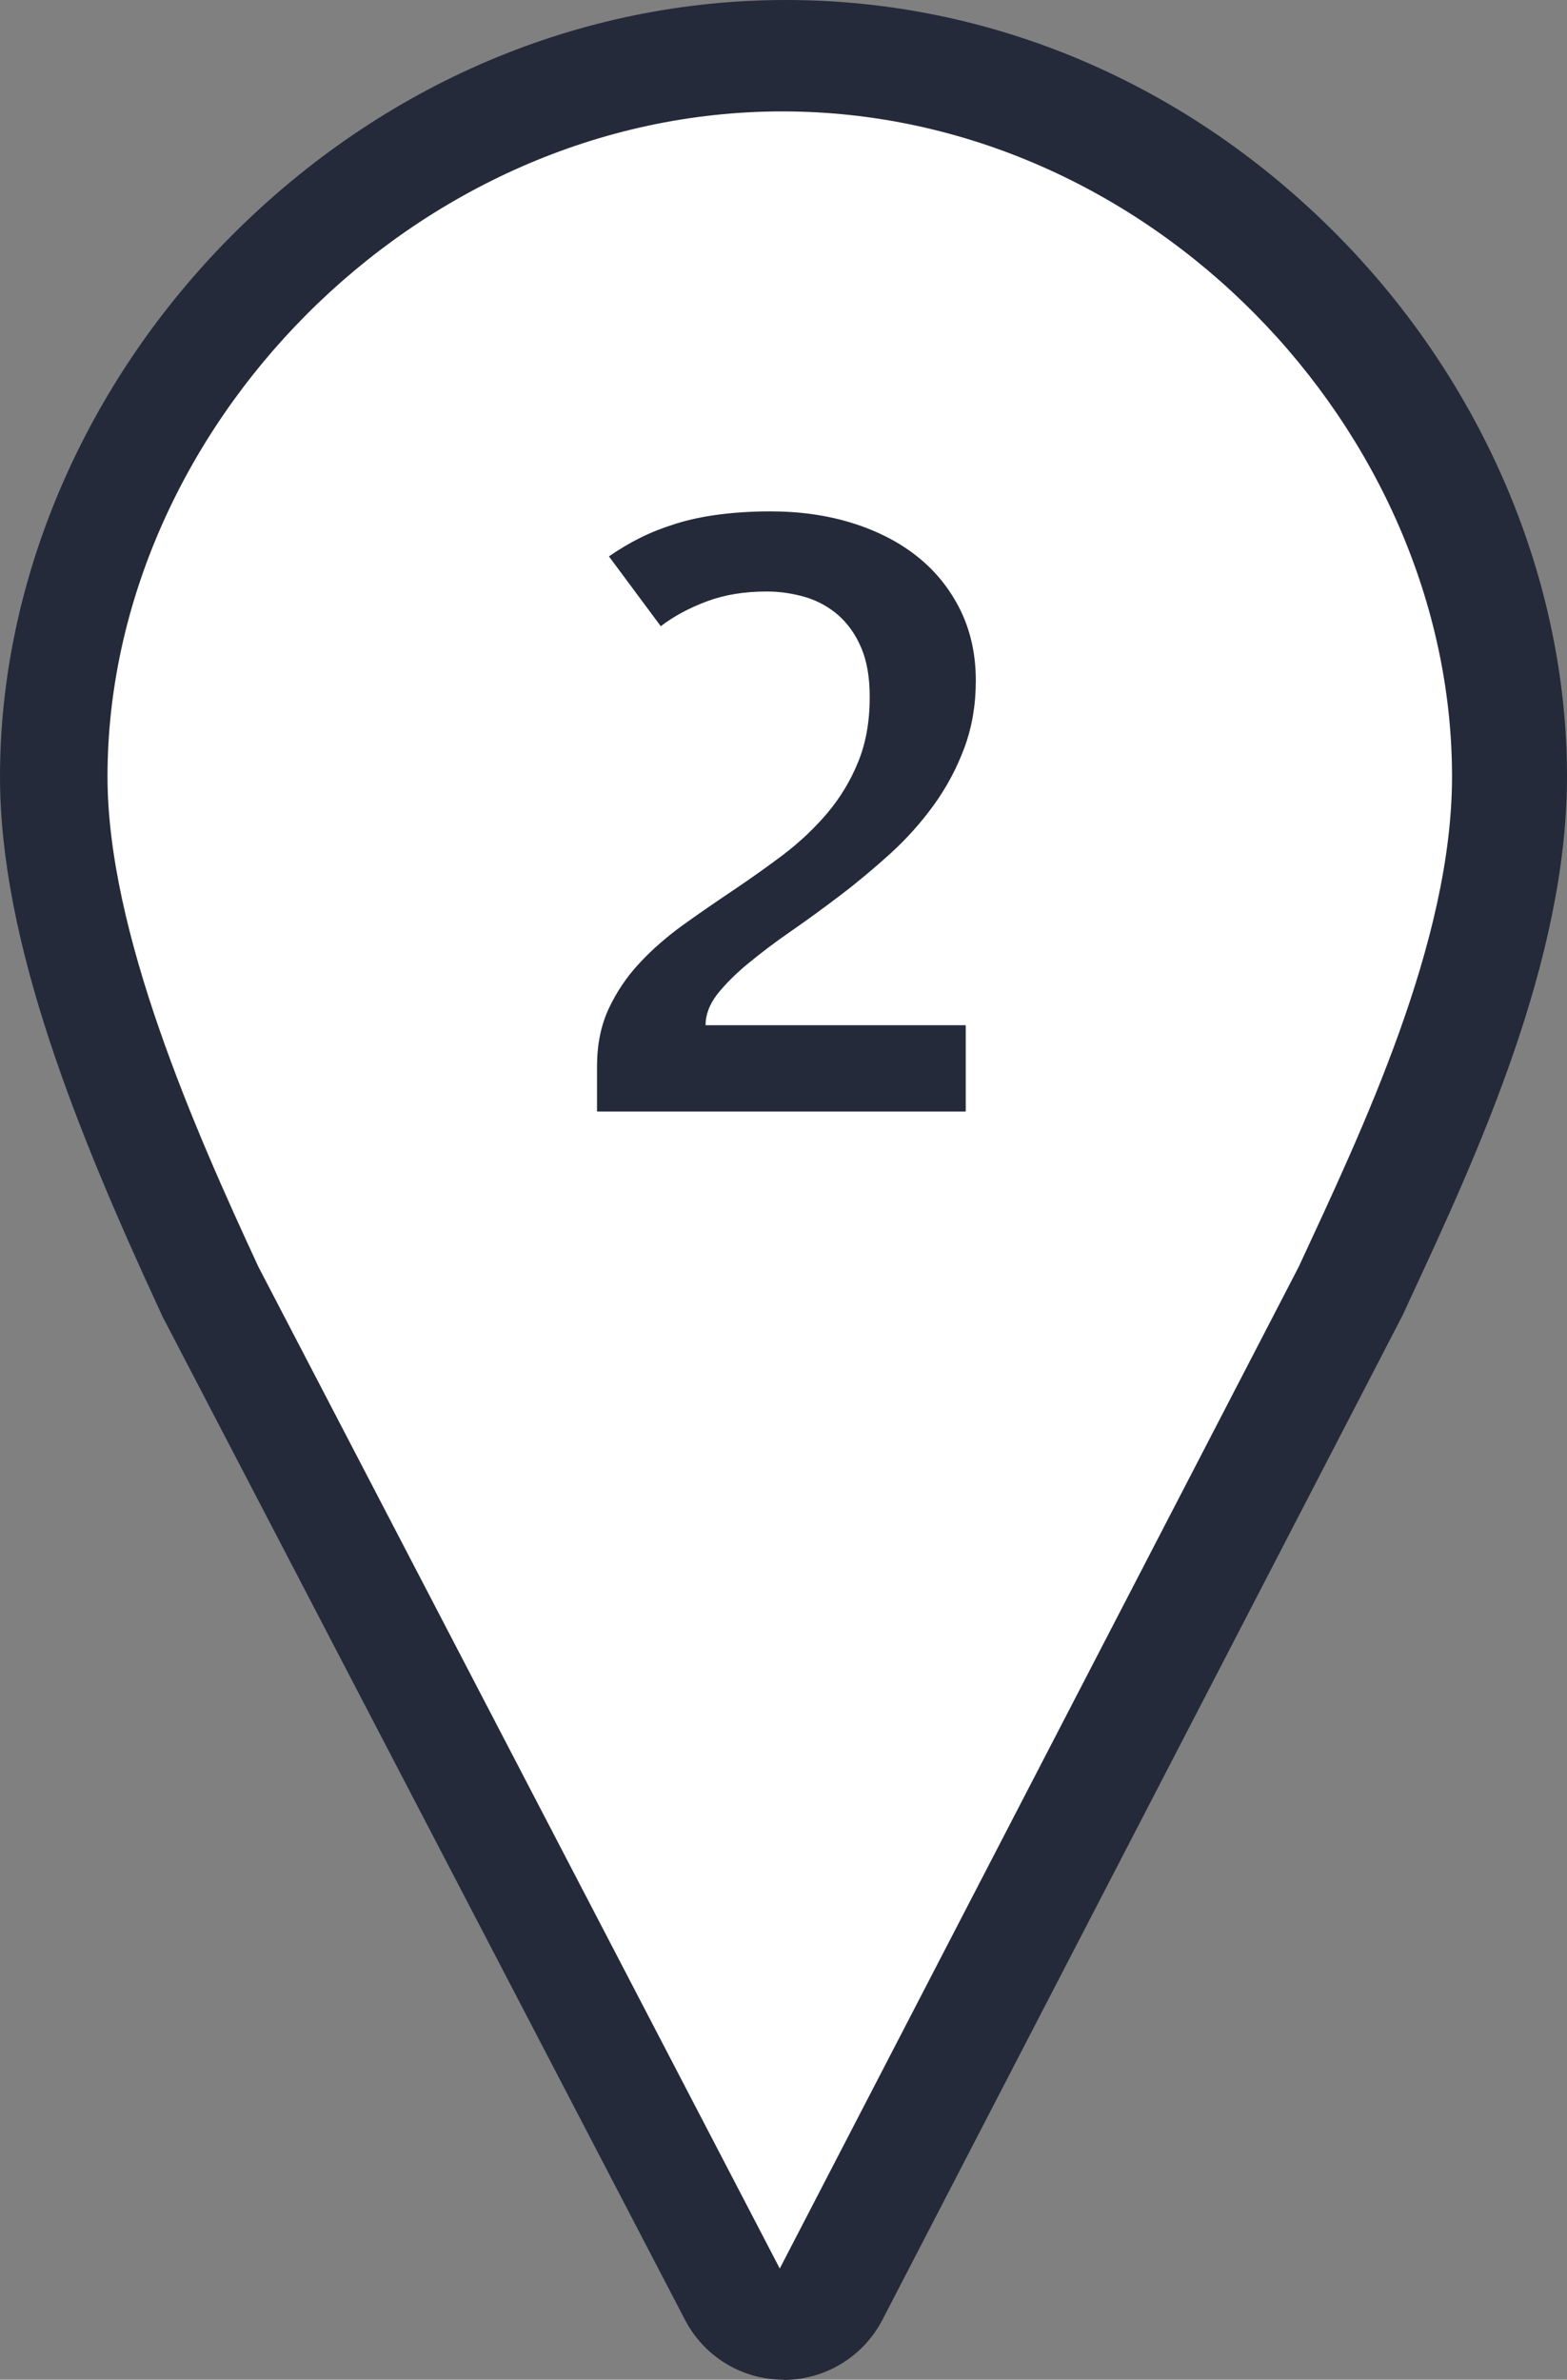
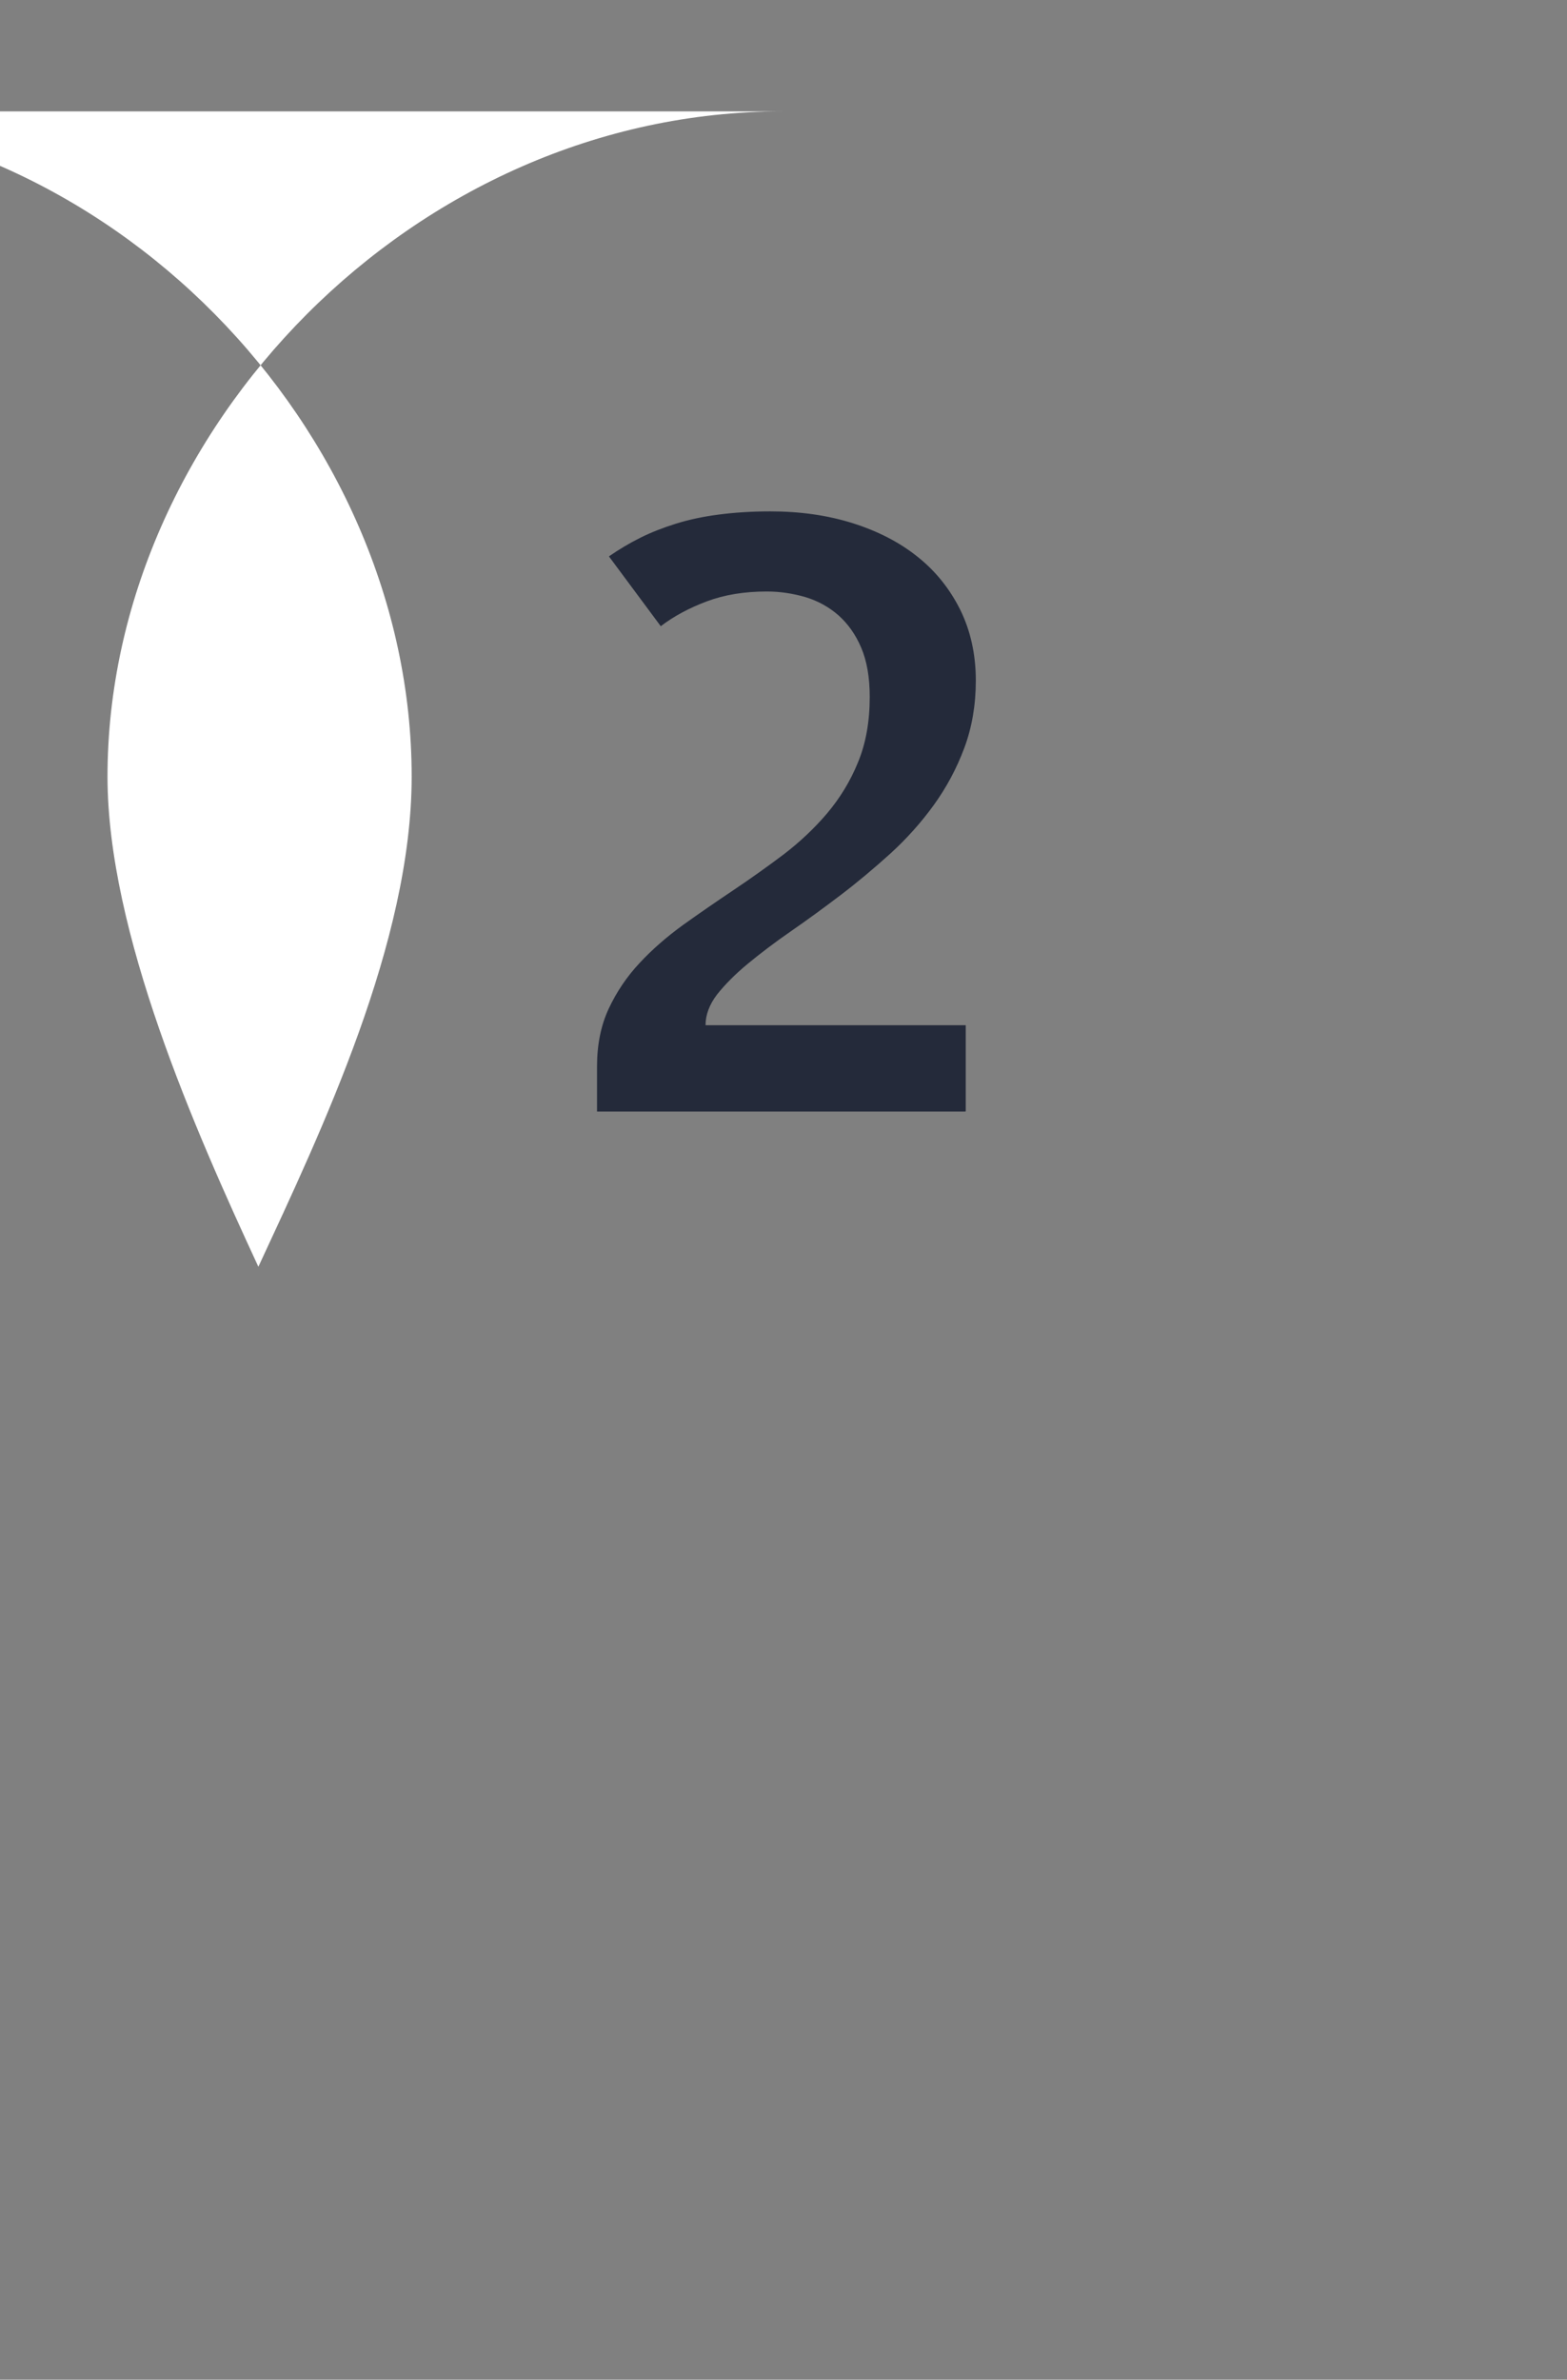
<svg xmlns="http://www.w3.org/2000/svg" viewBox="0 0 77.69 117.92">
  <rect x="0" y="0" width="77.69" height="117.92" fill="#808080" stroke="none" />
  <defs>
    <style>.d{fill:#fff;}.e{fill:#242a3a;}</style>
  </defs>
  <g id="a" />
  <g id="b">
    <g id="c">
-       <path class="e" d="M38.85,117.92c-2.06,0-3.94-1.14-4.89-2.97L8.1,65.32c-.04-.08-.08-.15-.11-.23C3.84,56.13,0,46.71,0,38.48,0,28.76,4.19,18.99,11.49,11.67,19,4.14,28.76,0,38.97,0s19.93,4.15,27.37,11.69c7.21,7.3,11.35,17.07,11.35,26.79,0,9.13-4.49,18.81-7.77,25.87l-.34,.74c-.03,.07-.07,.15-.11,.22l-25.72,49.64c-.95,1.83-2.84,2.98-4.9,2.98h0Z" />
-       <path class="d" d="M38.79,5.52C20.53,5.52,5.33,21.33,5.33,38.48c0,7.72,4.34,17.52,7.48,24.29l25.85,49.64,25.73-49.64c3.14-6.77,7.6-16.09,7.6-24.29,0-17.15-14.95-32.96-33.21-32.96Z" />
+       <path class="d" d="M38.79,5.52C20.53,5.52,5.33,21.33,5.33,38.48c0,7.72,4.34,17.52,7.48,24.29c3.14-6.77,7.6-16.09,7.6-24.29,0-17.15-14.95-32.96-33.21-32.96Z" />
      <path class="e" d="M47.87,55.08H29.6v-2.24c0-1.07,.19-2.02,.58-2.86,.39-.83,.9-1.59,1.53-2.26,.63-.68,1.36-1.31,2.16-1.89,.81-.58,1.64-1.15,2.49-1.72,.85-.57,1.68-1.16,2.49-1.77,.81-.62,1.53-1.3,2.16-2.04,.63-.75,1.15-1.59,1.53-2.53,.39-.94,.58-2.02,.58-3.24,0-.96-.14-1.77-.42-2.43-.28-.66-.66-1.19-1.13-1.61-.47-.41-1.01-.71-1.63-.9-.62-.18-1.26-.28-1.92-.28-1.11,0-2.1,.16-2.98,.49-.88,.33-1.64,.74-2.28,1.23l-2.57-3.46c.49-.34,1.01-.65,1.55-.92,.54-.27,1.13-.5,1.77-.7,.64-.2,1.34-.35,2.11-.45,.76-.1,1.62-.16,2.57-.16,1.47,0,2.82,.19,4.07,.58,1.24,.39,2.32,.94,3.22,1.66,.91,.72,1.61,1.6,2.13,2.64,.51,1.04,.77,2.21,.77,3.5,0,1.21-.19,2.32-.57,3.34-.38,1.02-.89,1.97-1.52,2.84-.63,.87-1.35,1.67-2.15,2.4-.81,.73-1.63,1.42-2.46,2.05-.83,.63-1.65,1.23-2.46,1.79-.81,.56-1.52,1.1-2.15,1.62s-1.13,1.03-1.52,1.52c-.38,.5-.57,1.01-.57,1.52h12.9v4.25Z" />
    </g>
  </g>
</svg>